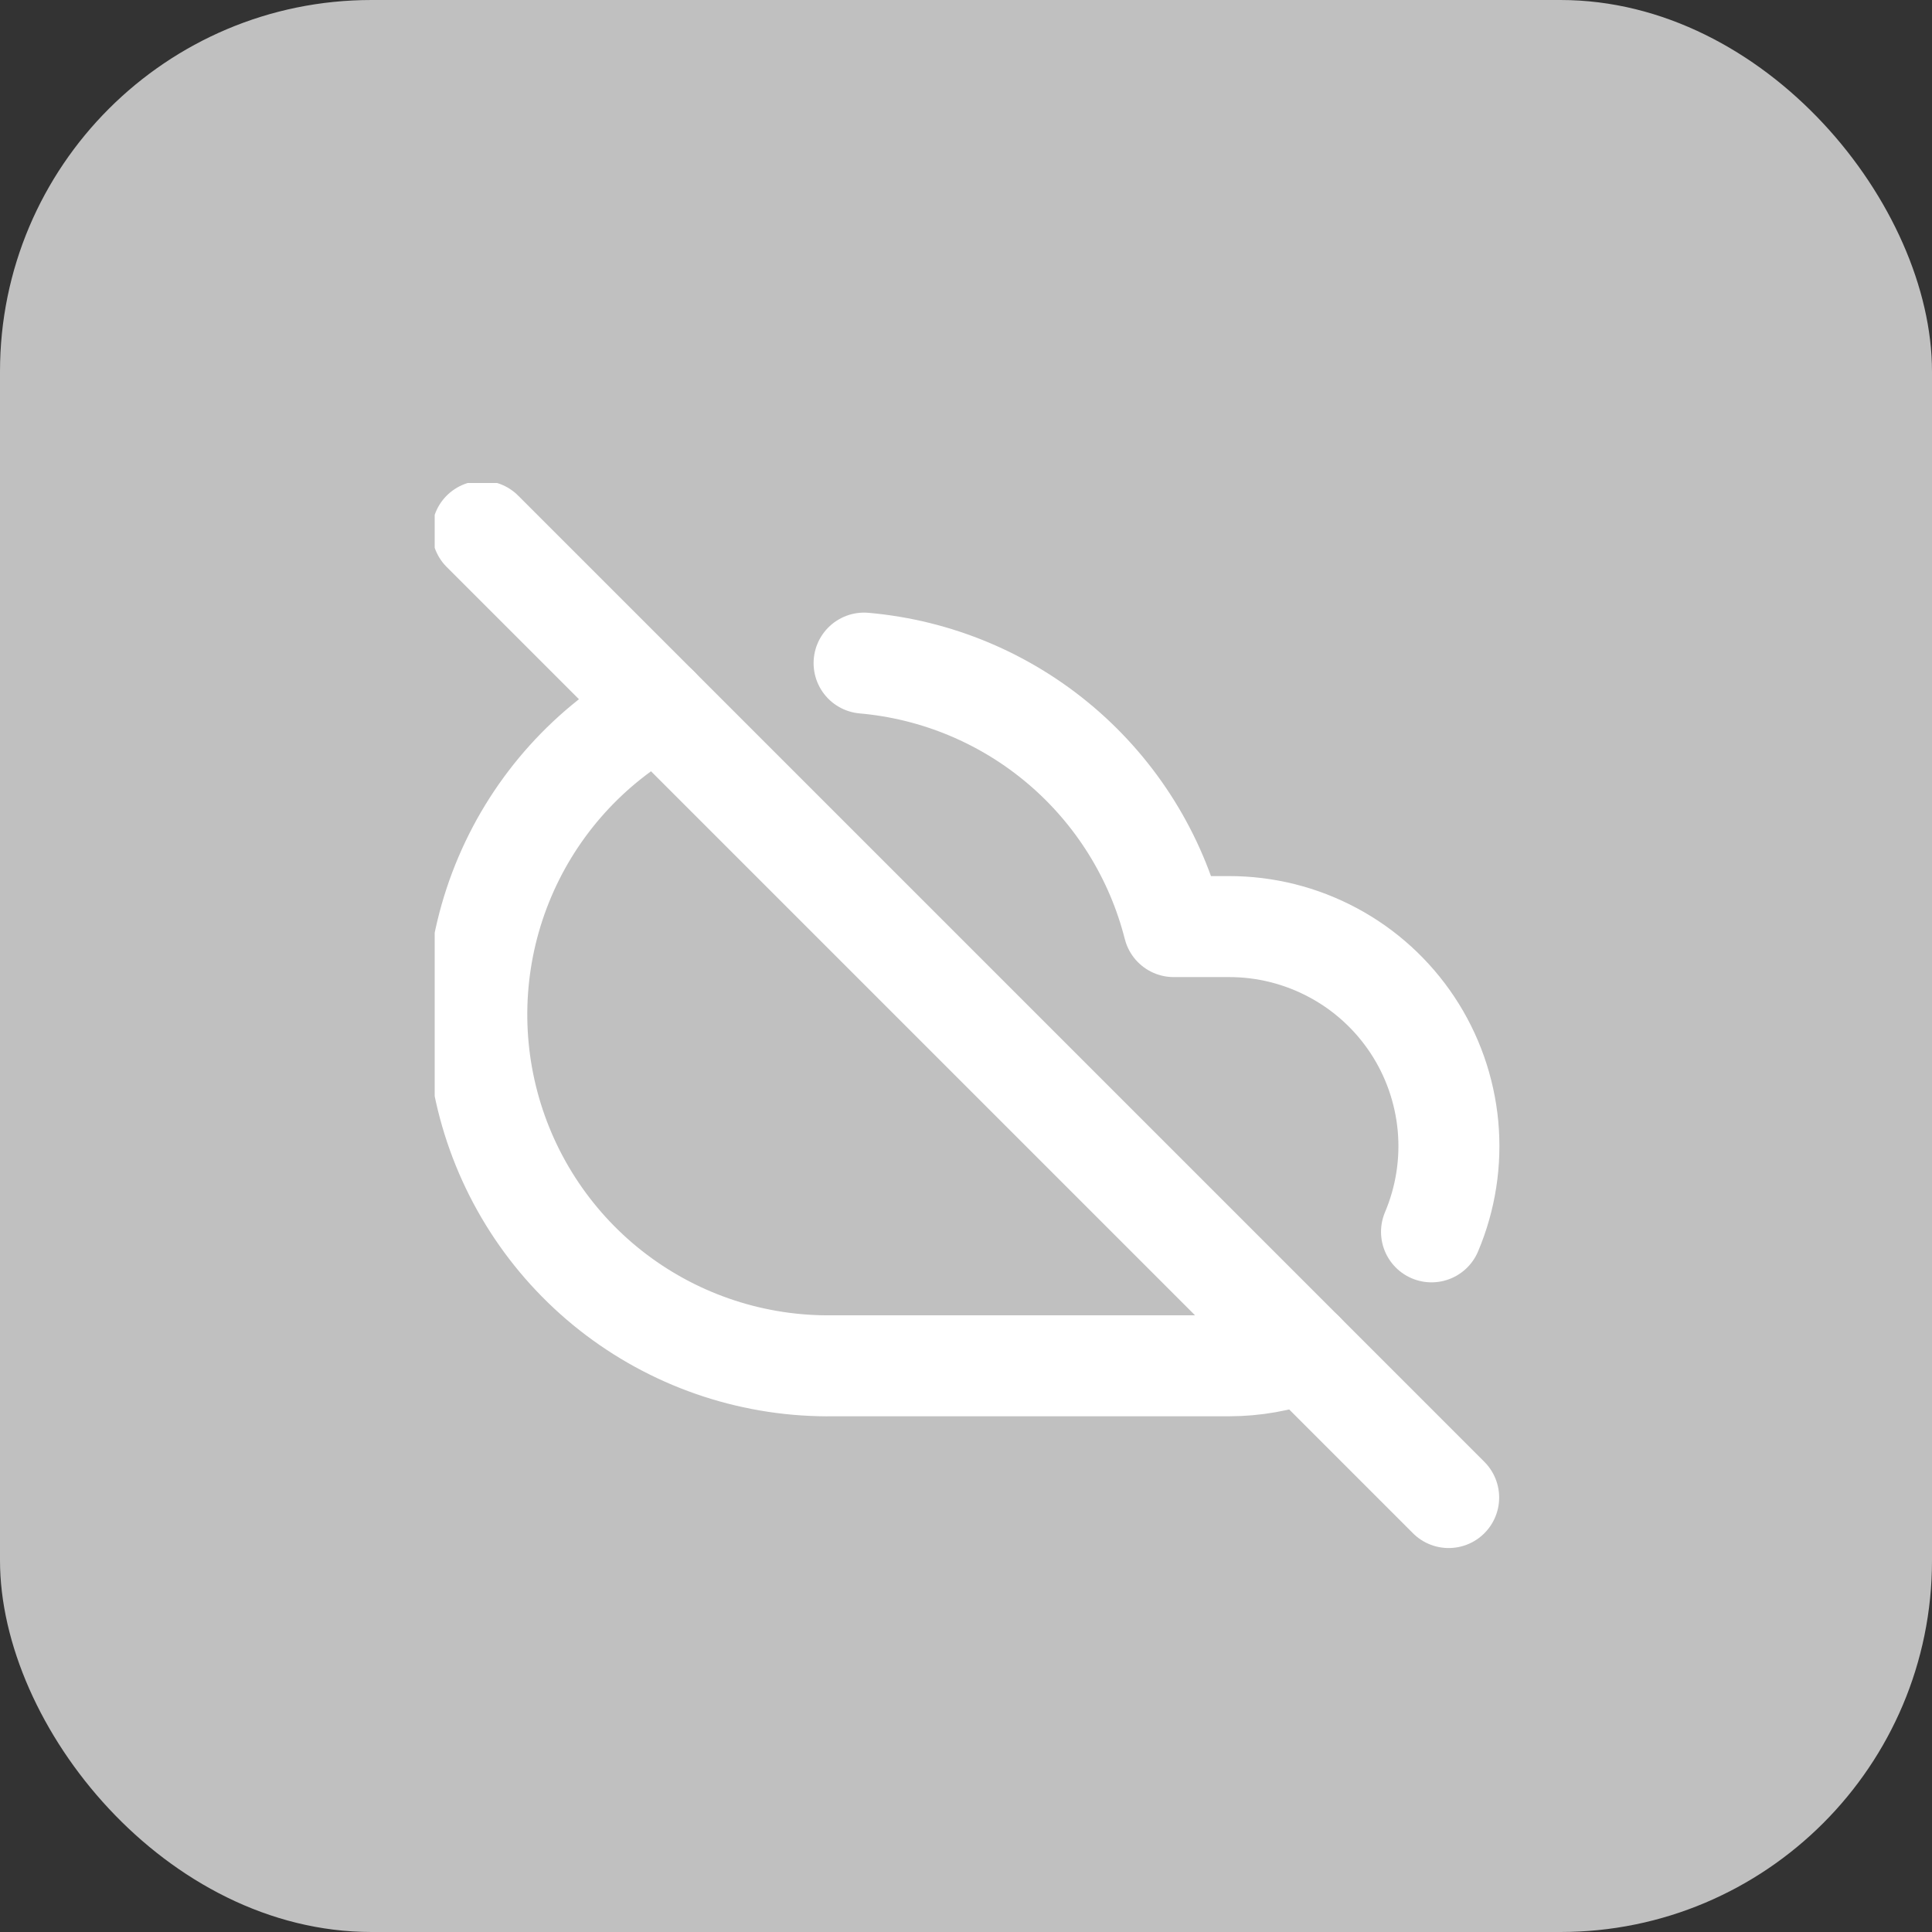
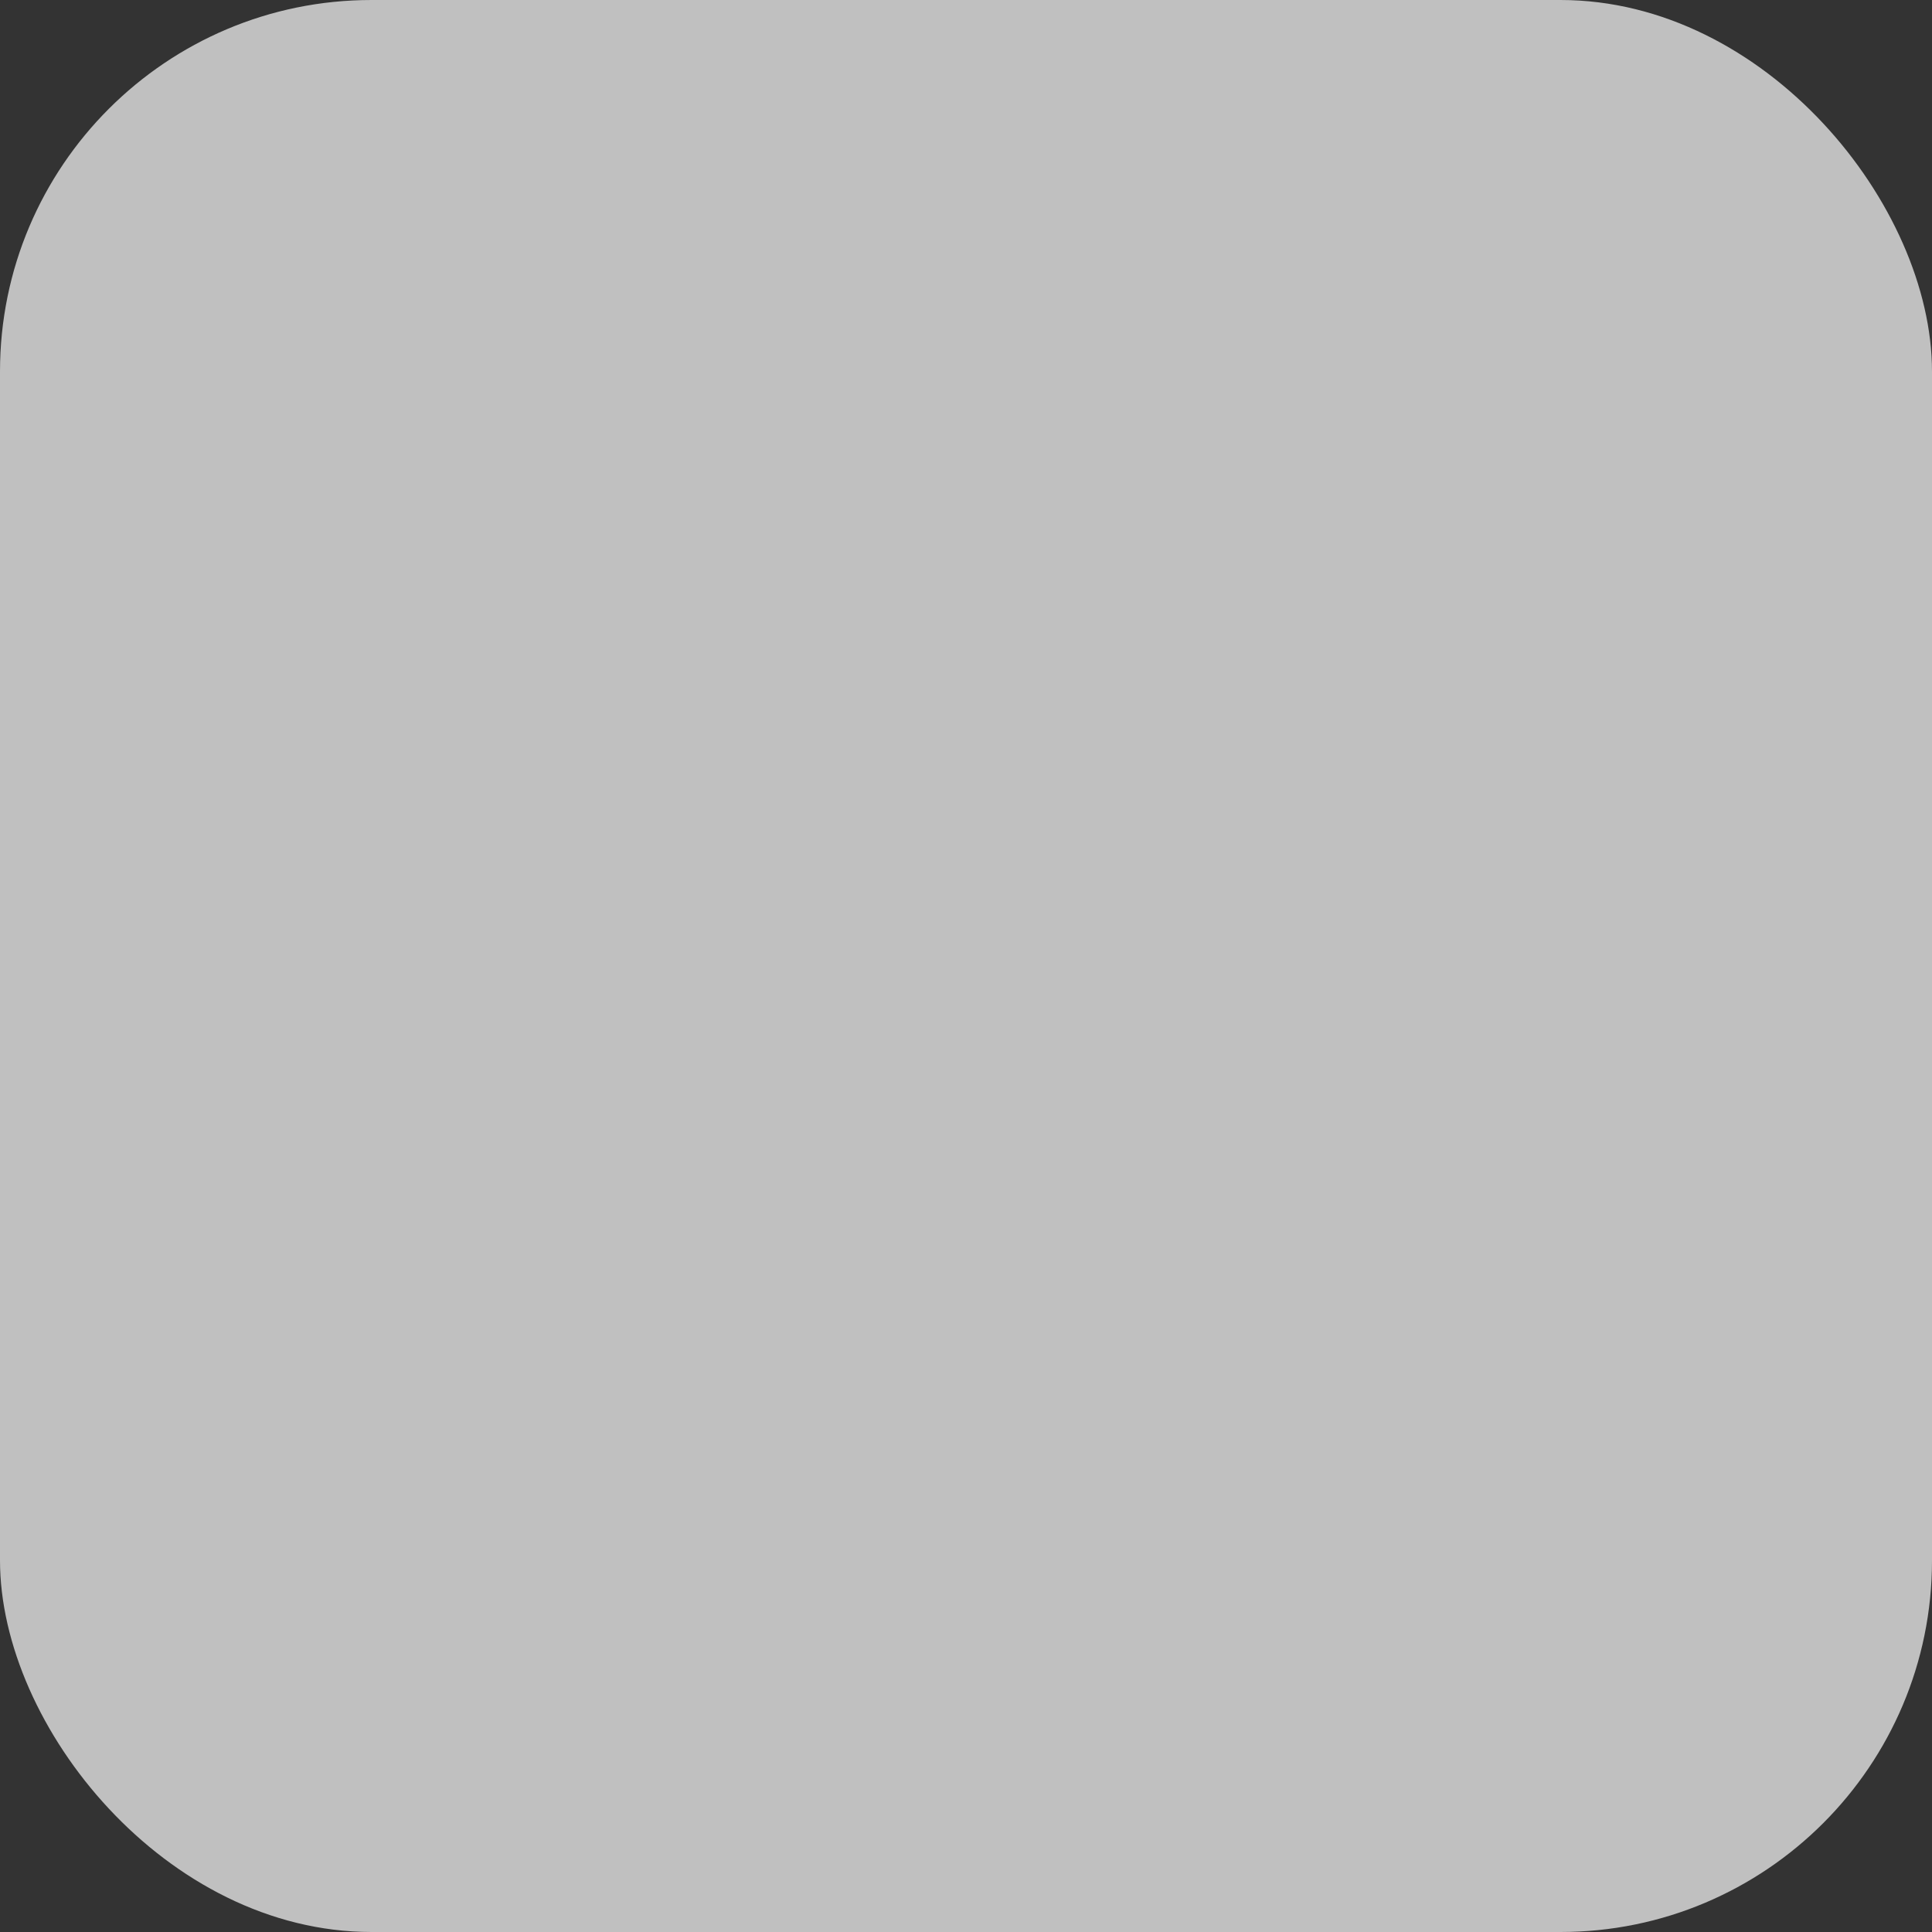
<svg xmlns="http://www.w3.org/2000/svg" width="40" height="40" viewBox="0 0 40 40" fill="none">
  <rect x="0" y="0" width="40" height="40" fill="#333333" stroke="none" />
  <rect width="40" height="40" rx="7.692" fill="#C0C0C0" />
  <g clip-path="url(#clip0_4371_17110)">
-     <path d="M29.638 25.504C29.931 24.812 30.048 24.059 29.979 23.311C29.909 22.563 29.656 21.844 29.241 21.218C28.825 20.592 28.262 20.078 27.599 19.724C26.937 19.369 26.198 19.183 25.446 19.184H24.301C23.93 17.723 23.113 16.412 21.965 15.435C20.816 14.457 19.392 13.861 17.89 13.729M13.626 14.638C12.205 15.423 11.088 16.661 10.453 18.154C9.817 19.647 9.699 21.31 10.117 22.878C10.535 24.446 11.465 25.83 12.76 26.808C14.055 27.786 15.64 28.303 17.263 28.277H25.446C25.974 28.277 26.497 28.184 26.992 28.005" stroke="white" stroke-width="2.091" stroke-linecap="round" stroke-linejoin="round" />
    <path d="M9.988 11L29.993 31.005" stroke="white" stroke-width="2.091" stroke-linecap="round" stroke-linejoin="round" />
  </g>
  <defs>
    <clipPath id="clip0_4371_17110">
-       <rect width="24" height="24" fill="white" transform="translate(9 10)" />
-     </clipPath>
+       </clipPath>
  </defs>
</svg>